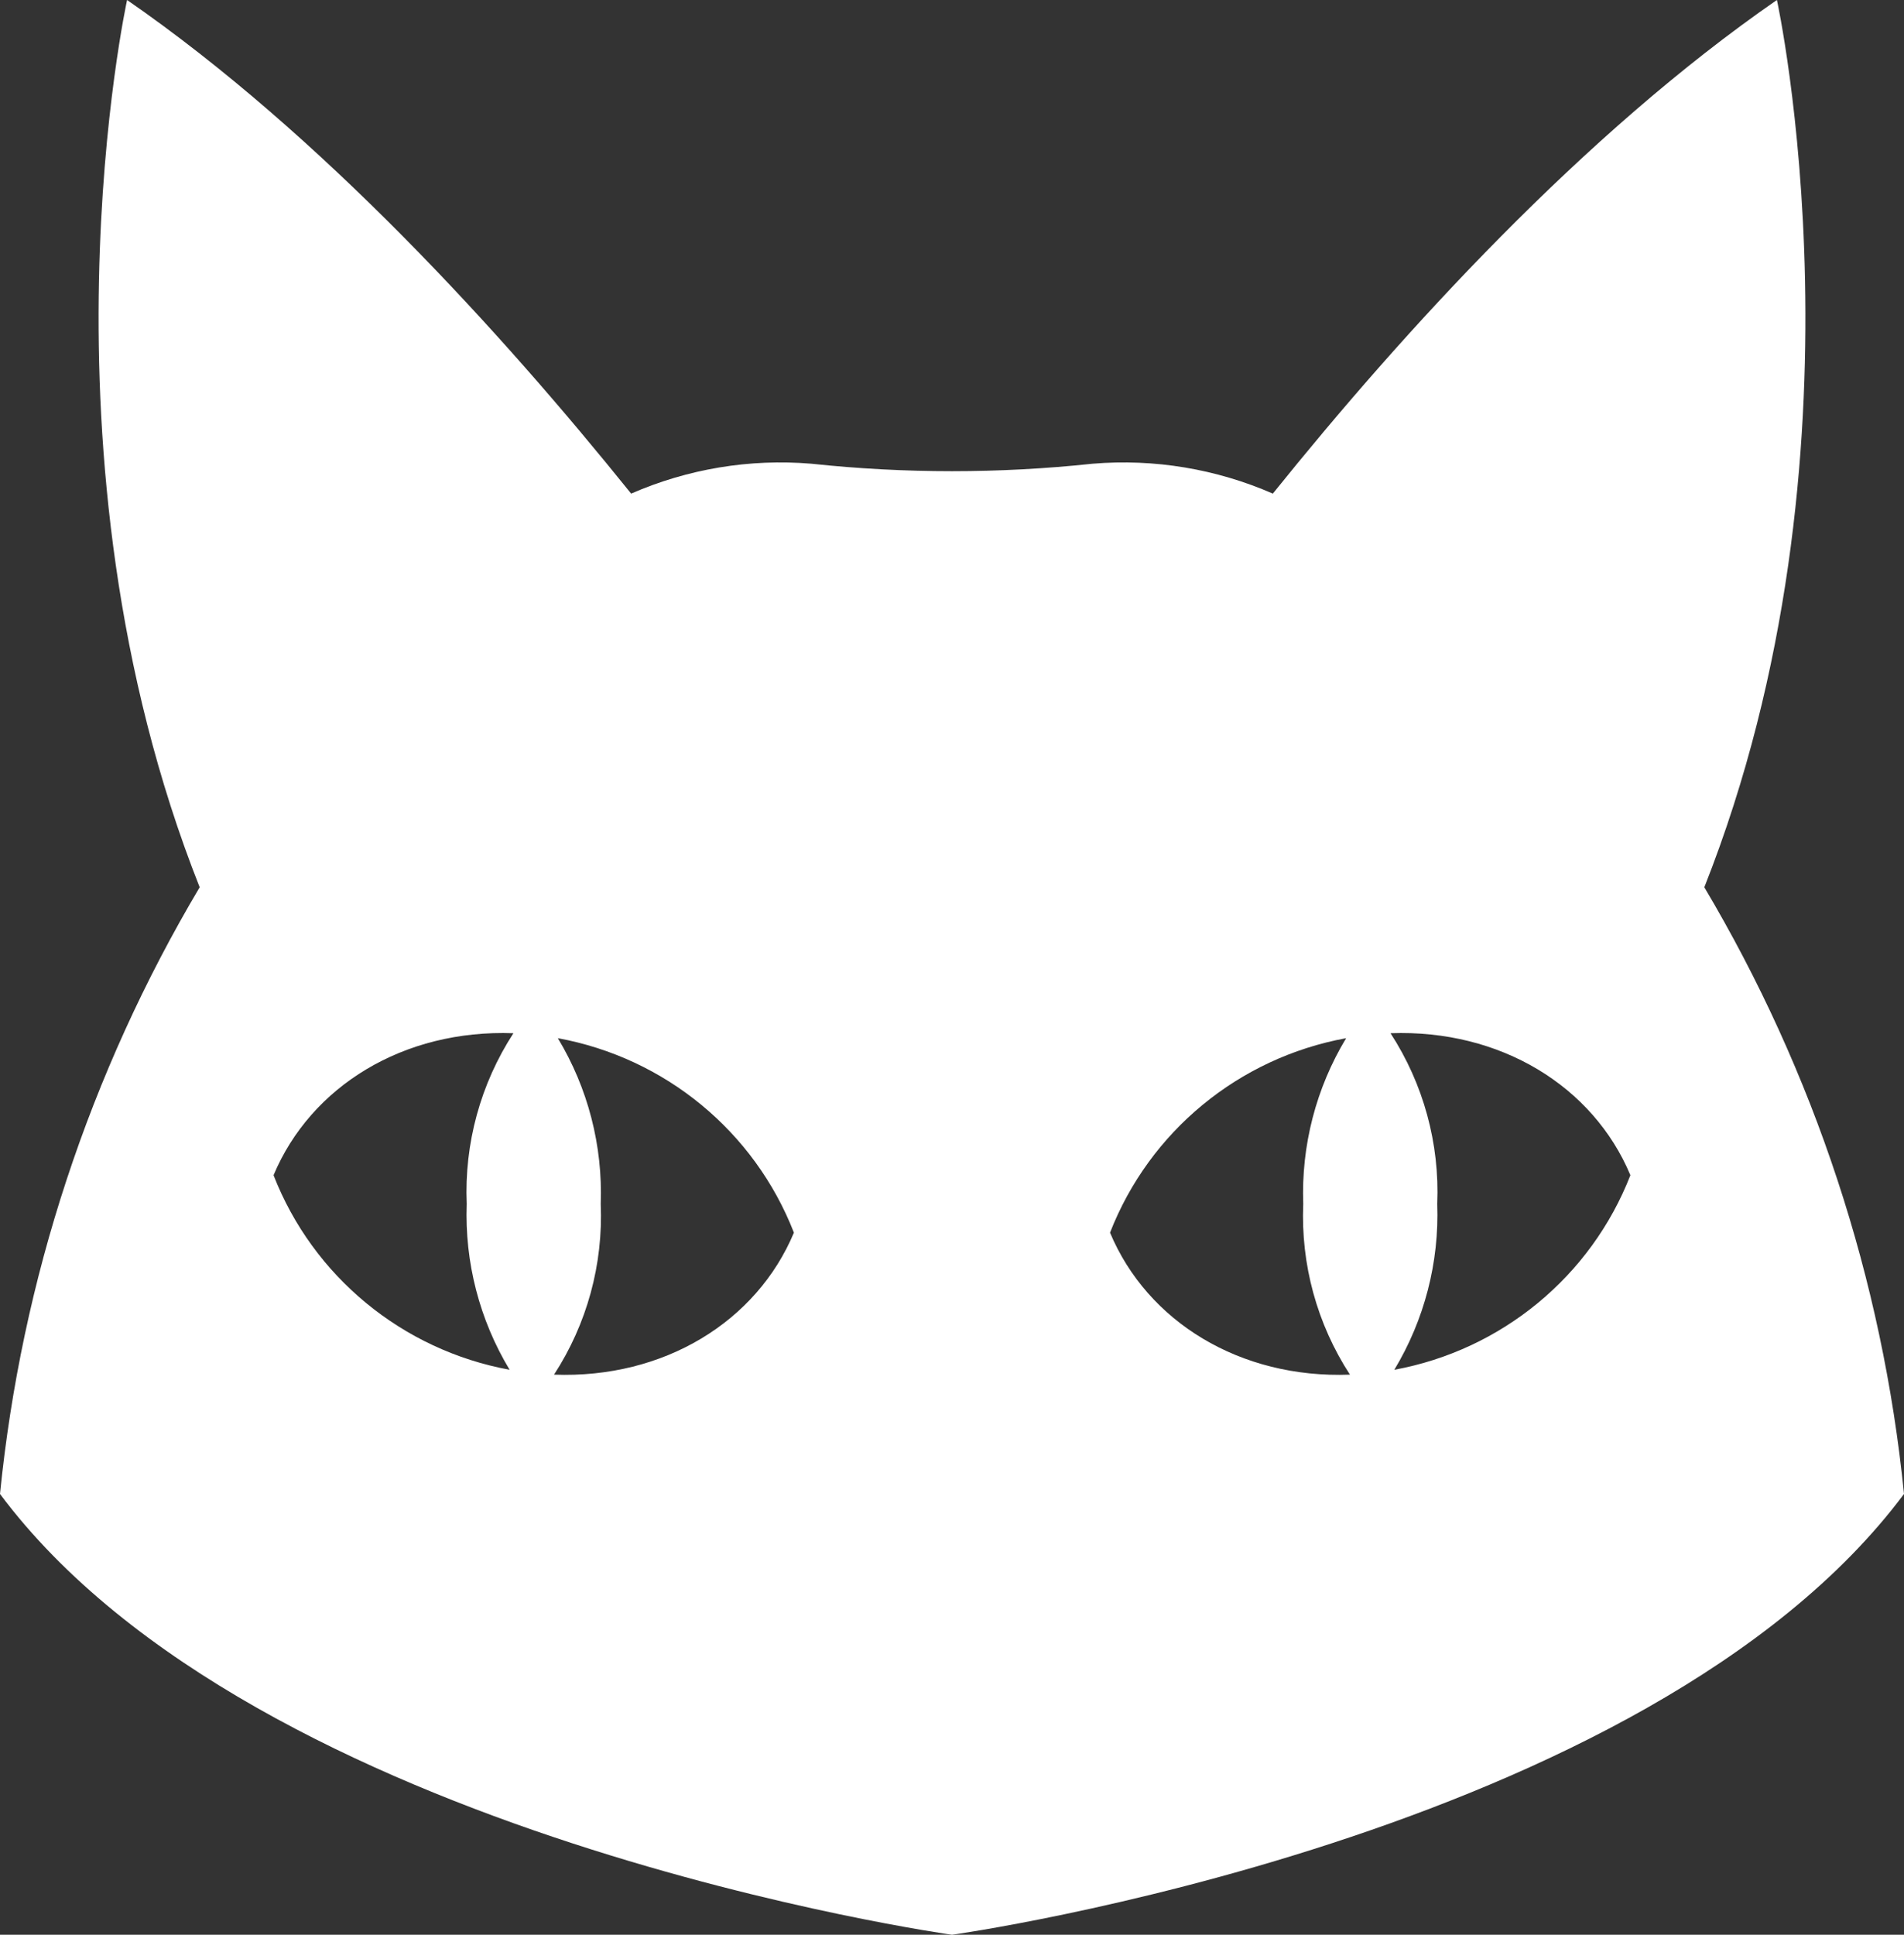
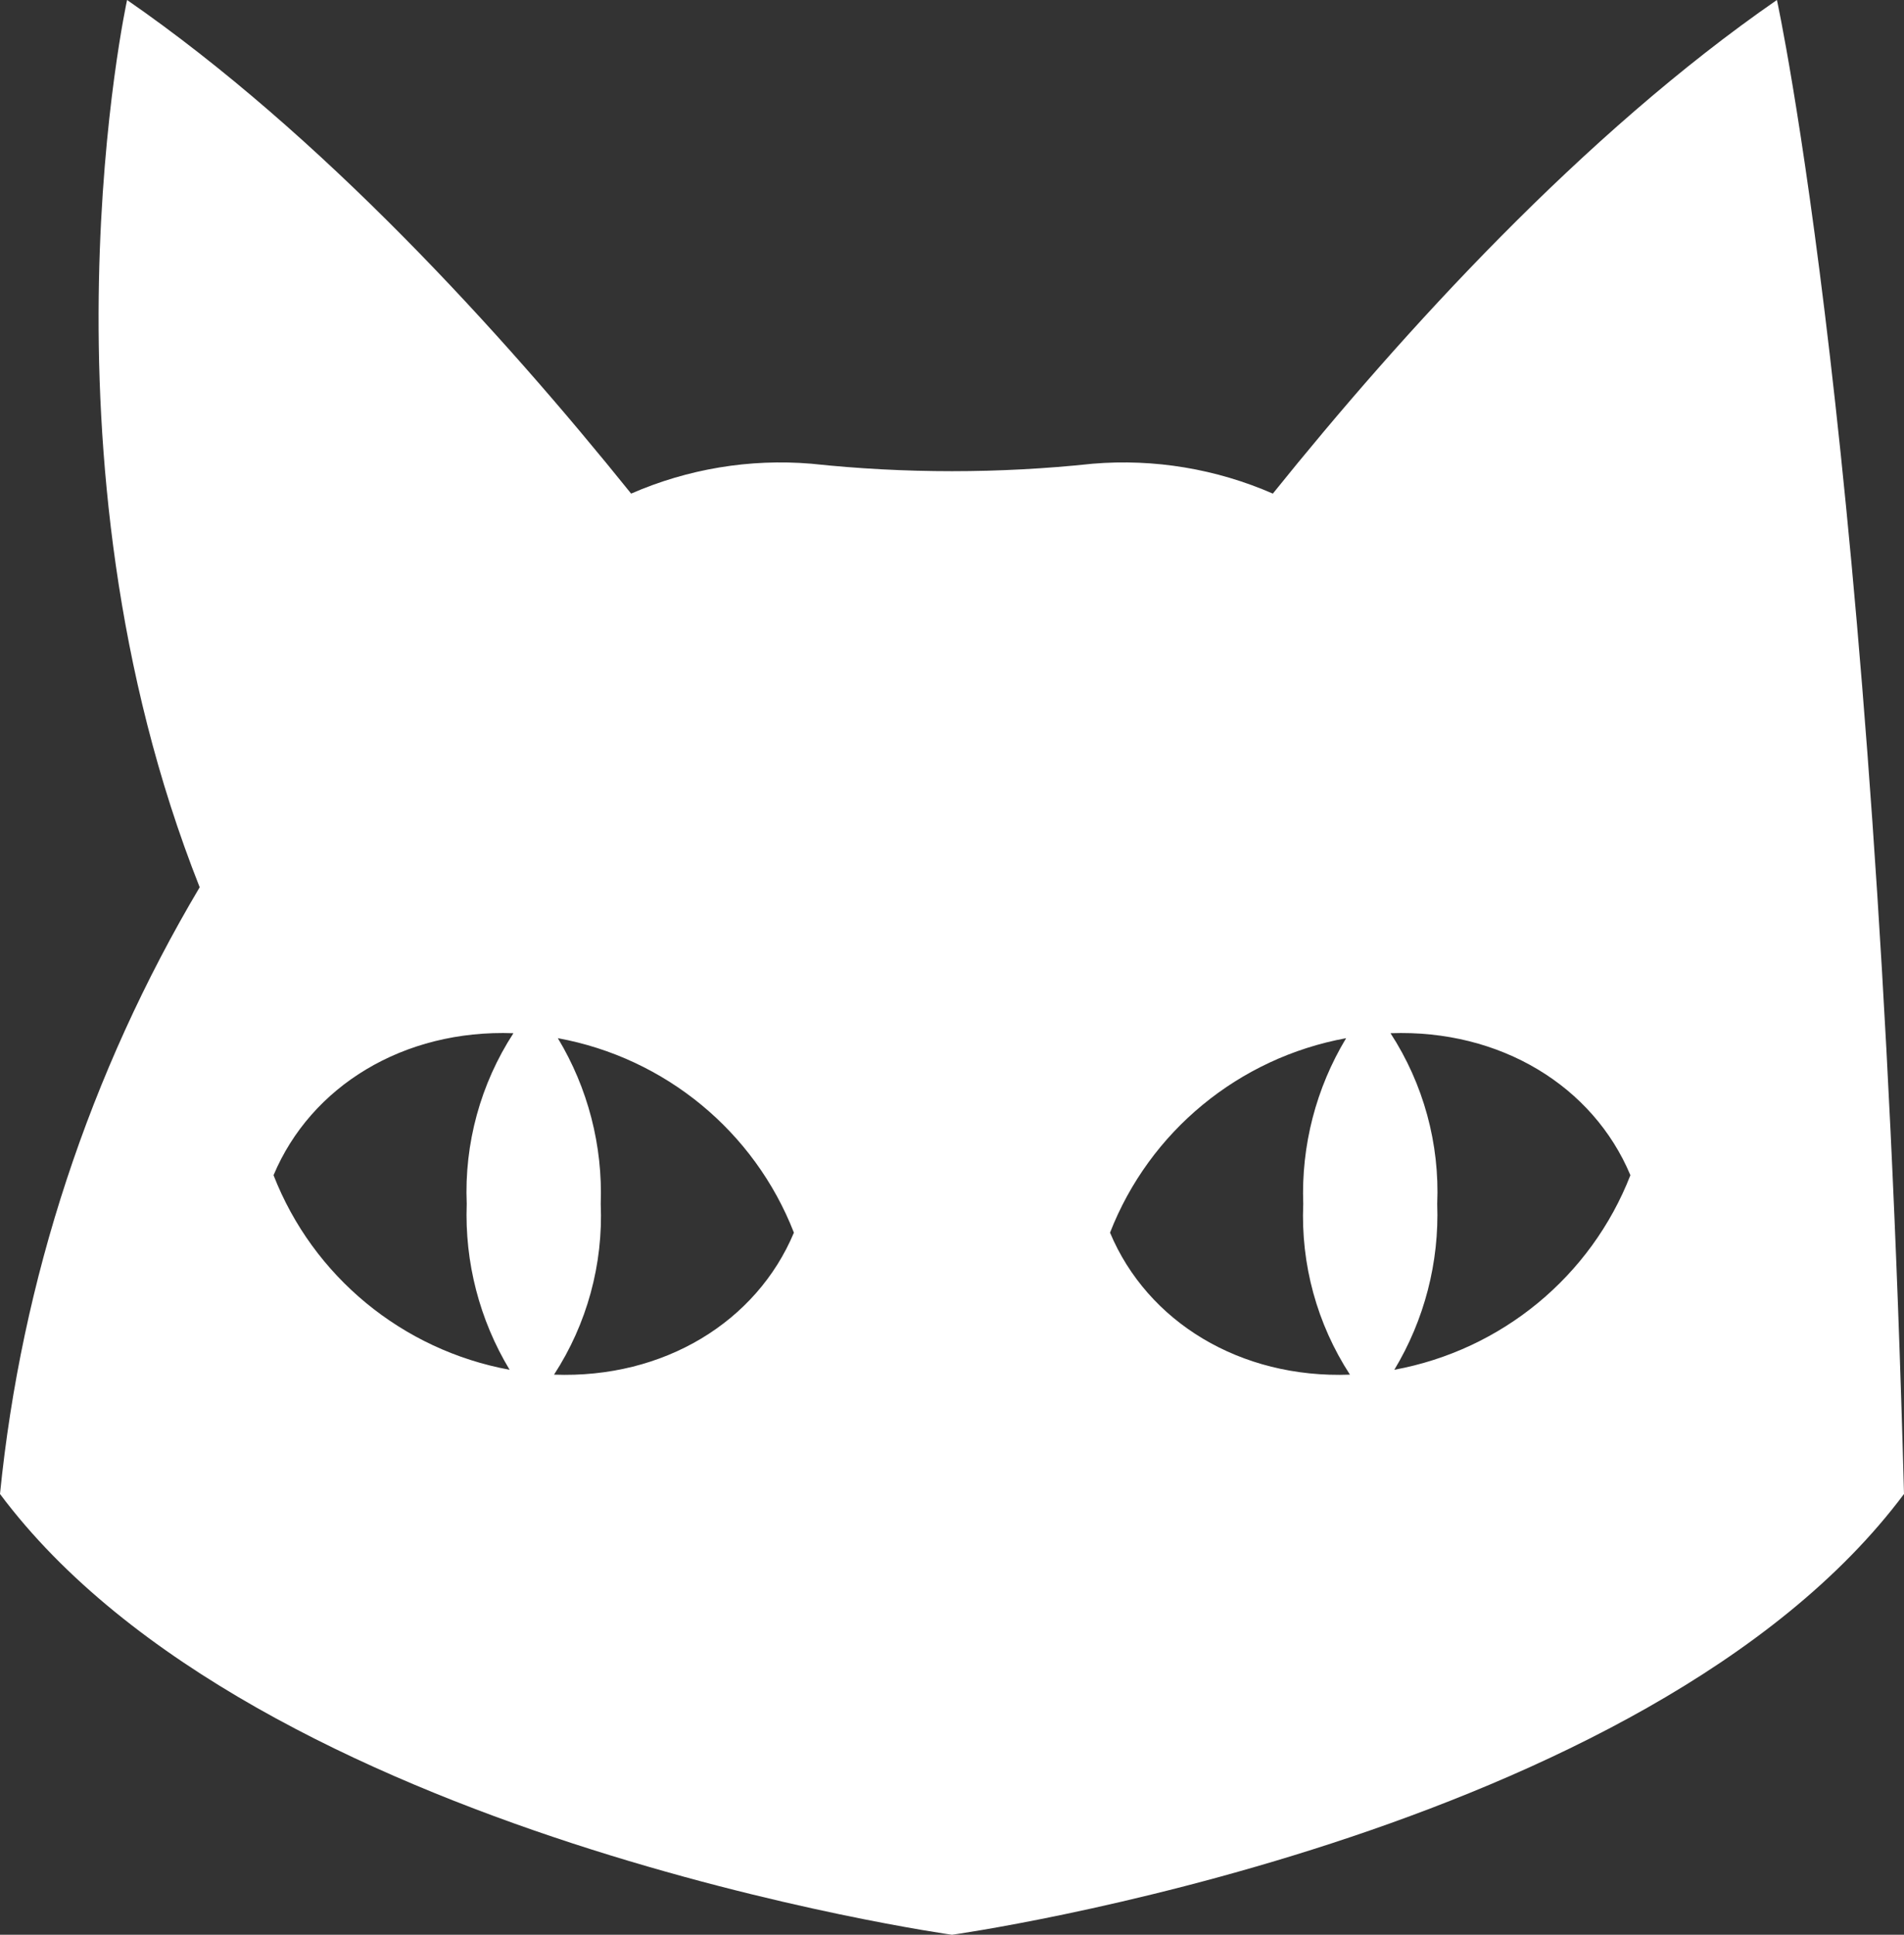
<svg xmlns="http://www.w3.org/2000/svg" width="63" height="64" viewBox="0 0 63 64" fill="none">
  <rect x="0" y="0" width="63" height="64" fill="#333333" stroke="none" />
-   <path d="M58.794 0C52.388 4.431 46.429 10.967 42.116 16.328C40.244 15.511 38.193 15.169 36.157 15.339C33.061 15.669 29.938 15.669 26.843 15.339C24.806 15.169 22.755 15.511 20.883 16.328C16.57 10.967 10.611 4.431 4.205 0C4.205 0 0.922 14.992 6.607 29.35C2.964 35.483 0.71 42.333 0 49.419C8.49 60.791 31.5 64 31.5 64C31.5 64 54.51 60.792 63 49.419C62.29 42.333 60.036 35.483 56.393 29.35C62.078 14.992 58.795 0 58.795 0H58.794ZM16.862 45.311C13.312 44.658 10.356 42.222 9.051 38.875C10.286 35.934 13.348 34.045 16.988 34.178C15.899 35.856 15.36 37.828 15.443 39.825C15.373 41.753 15.865 43.656 16.862 45.311ZM18.332 45.472C19.422 43.795 19.961 41.822 19.877 39.825C19.947 37.9 19.455 35.995 18.458 34.342C22.009 34.992 24.965 37.428 26.269 40.775C25.037 43.717 21.973 45.608 18.332 45.472ZM36.729 40.775C38.034 37.428 40.99 34.992 44.541 34.342C43.544 35.995 43.052 37.9 43.122 39.825C43.038 41.822 43.577 43.794 44.667 45.472C41.026 45.608 37.962 43.717 36.729 40.775ZM46.136 45.311C47.133 43.656 47.625 41.753 47.555 39.825C47.639 37.828 47.1 35.856 46.01 34.178C49.65 34.045 52.715 35.934 53.947 38.875C52.643 42.222 49.687 44.658 46.136 45.311Z" fill="white" />
+   <path d="M58.794 0C52.388 4.431 46.429 10.967 42.116 16.328C40.244 15.511 38.193 15.169 36.157 15.339C33.061 15.669 29.938 15.669 26.843 15.339C24.806 15.169 22.755 15.511 20.883 16.328C16.57 10.967 10.611 4.431 4.205 0C4.205 0 0.922 14.992 6.607 29.35C2.964 35.483 0.71 42.333 0 49.419C8.49 60.791 31.5 64 31.5 64C31.5 64 54.51 60.792 63 49.419C62.078 14.992 58.795 0 58.795 0H58.794ZM16.862 45.311C13.312 44.658 10.356 42.222 9.051 38.875C10.286 35.934 13.348 34.045 16.988 34.178C15.899 35.856 15.36 37.828 15.443 39.825C15.373 41.753 15.865 43.656 16.862 45.311ZM18.332 45.472C19.422 43.795 19.961 41.822 19.877 39.825C19.947 37.9 19.455 35.995 18.458 34.342C22.009 34.992 24.965 37.428 26.269 40.775C25.037 43.717 21.973 45.608 18.332 45.472ZM36.729 40.775C38.034 37.428 40.99 34.992 44.541 34.342C43.544 35.995 43.052 37.9 43.122 39.825C43.038 41.822 43.577 43.794 44.667 45.472C41.026 45.608 37.962 43.717 36.729 40.775ZM46.136 45.311C47.133 43.656 47.625 41.753 47.555 39.825C47.639 37.828 47.1 35.856 46.01 34.178C49.65 34.045 52.715 35.934 53.947 38.875C52.643 42.222 49.687 44.658 46.136 45.311Z" fill="white" />
</svg>